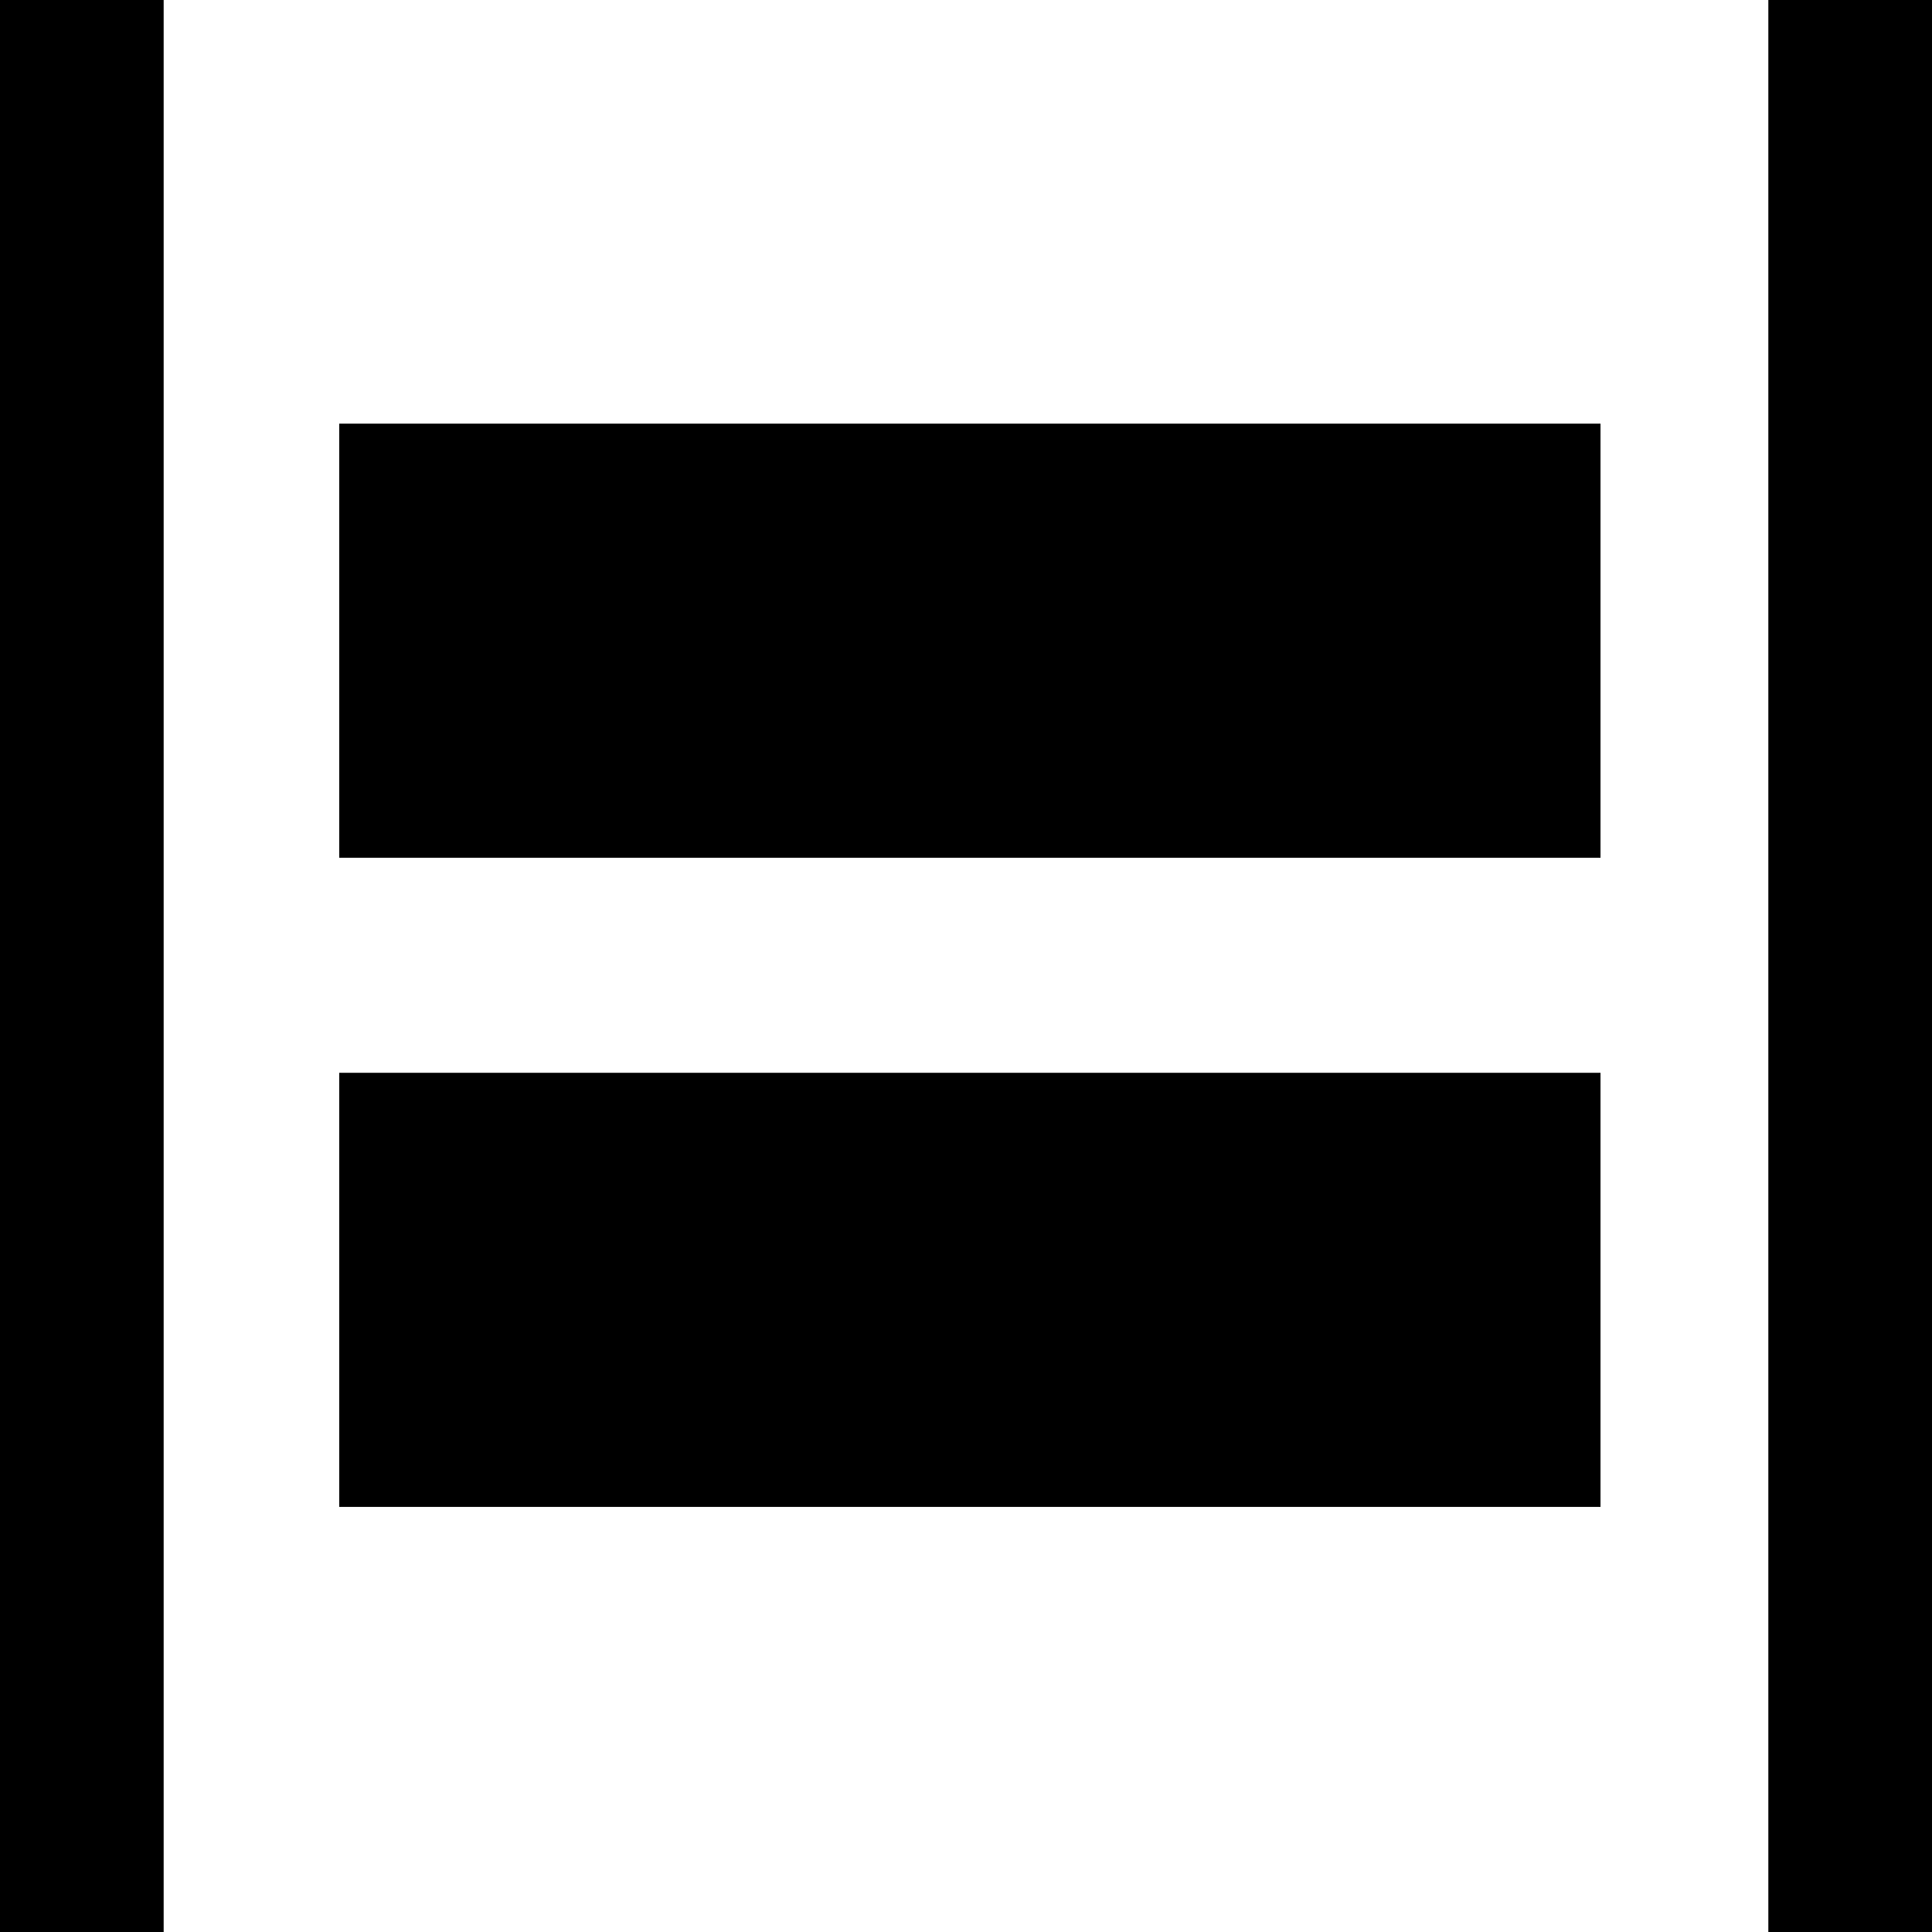
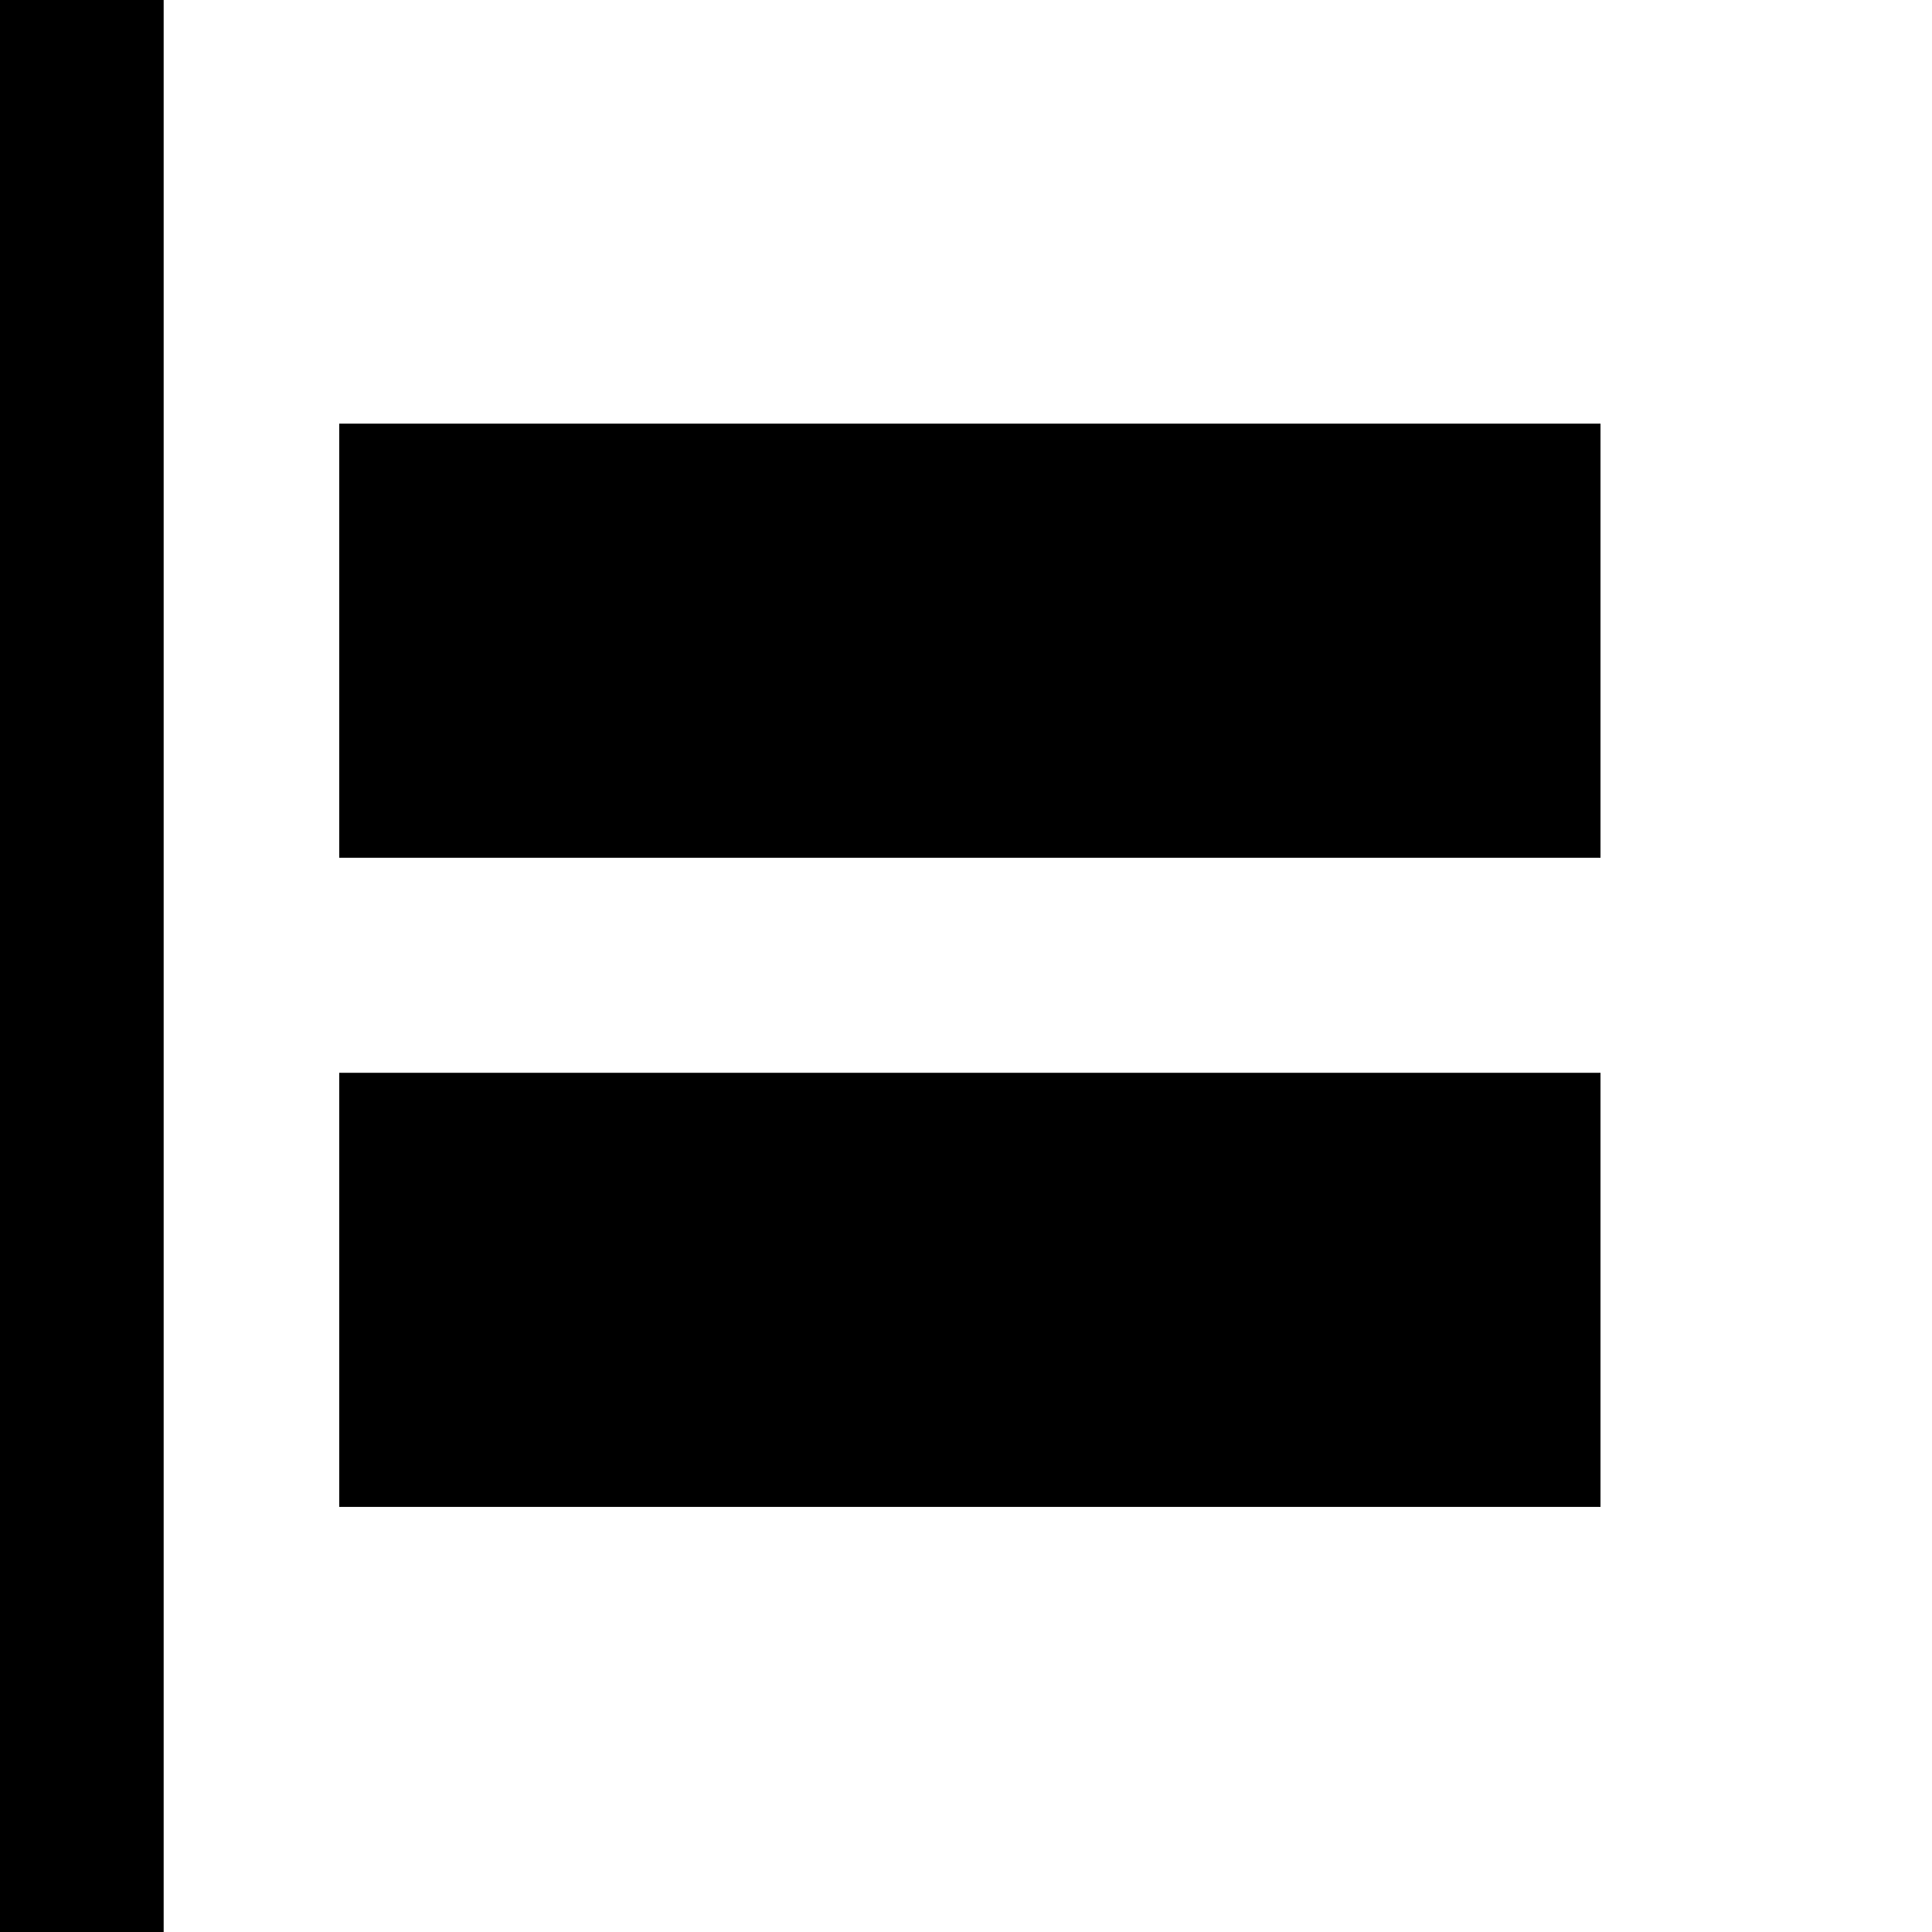
<svg xmlns="http://www.w3.org/2000/svg" width="500" height="500" viewBox="0 0 132.292 132.292">
-   <path d="M132.292 0h-11.207v132.292h11.207Zm-22.699 29.008H23.228v29.726h86.365zm0 44.45H23.228v29.726h86.365zM11.207 0H0v132.292h11.207z" />
+   <path d="M132.292 0v132.292h11.207Zm-22.699 29.008H23.228v29.726h86.365zm0 44.45H23.228v29.726h86.365zM11.207 0H0v132.292h11.207z" />
</svg>